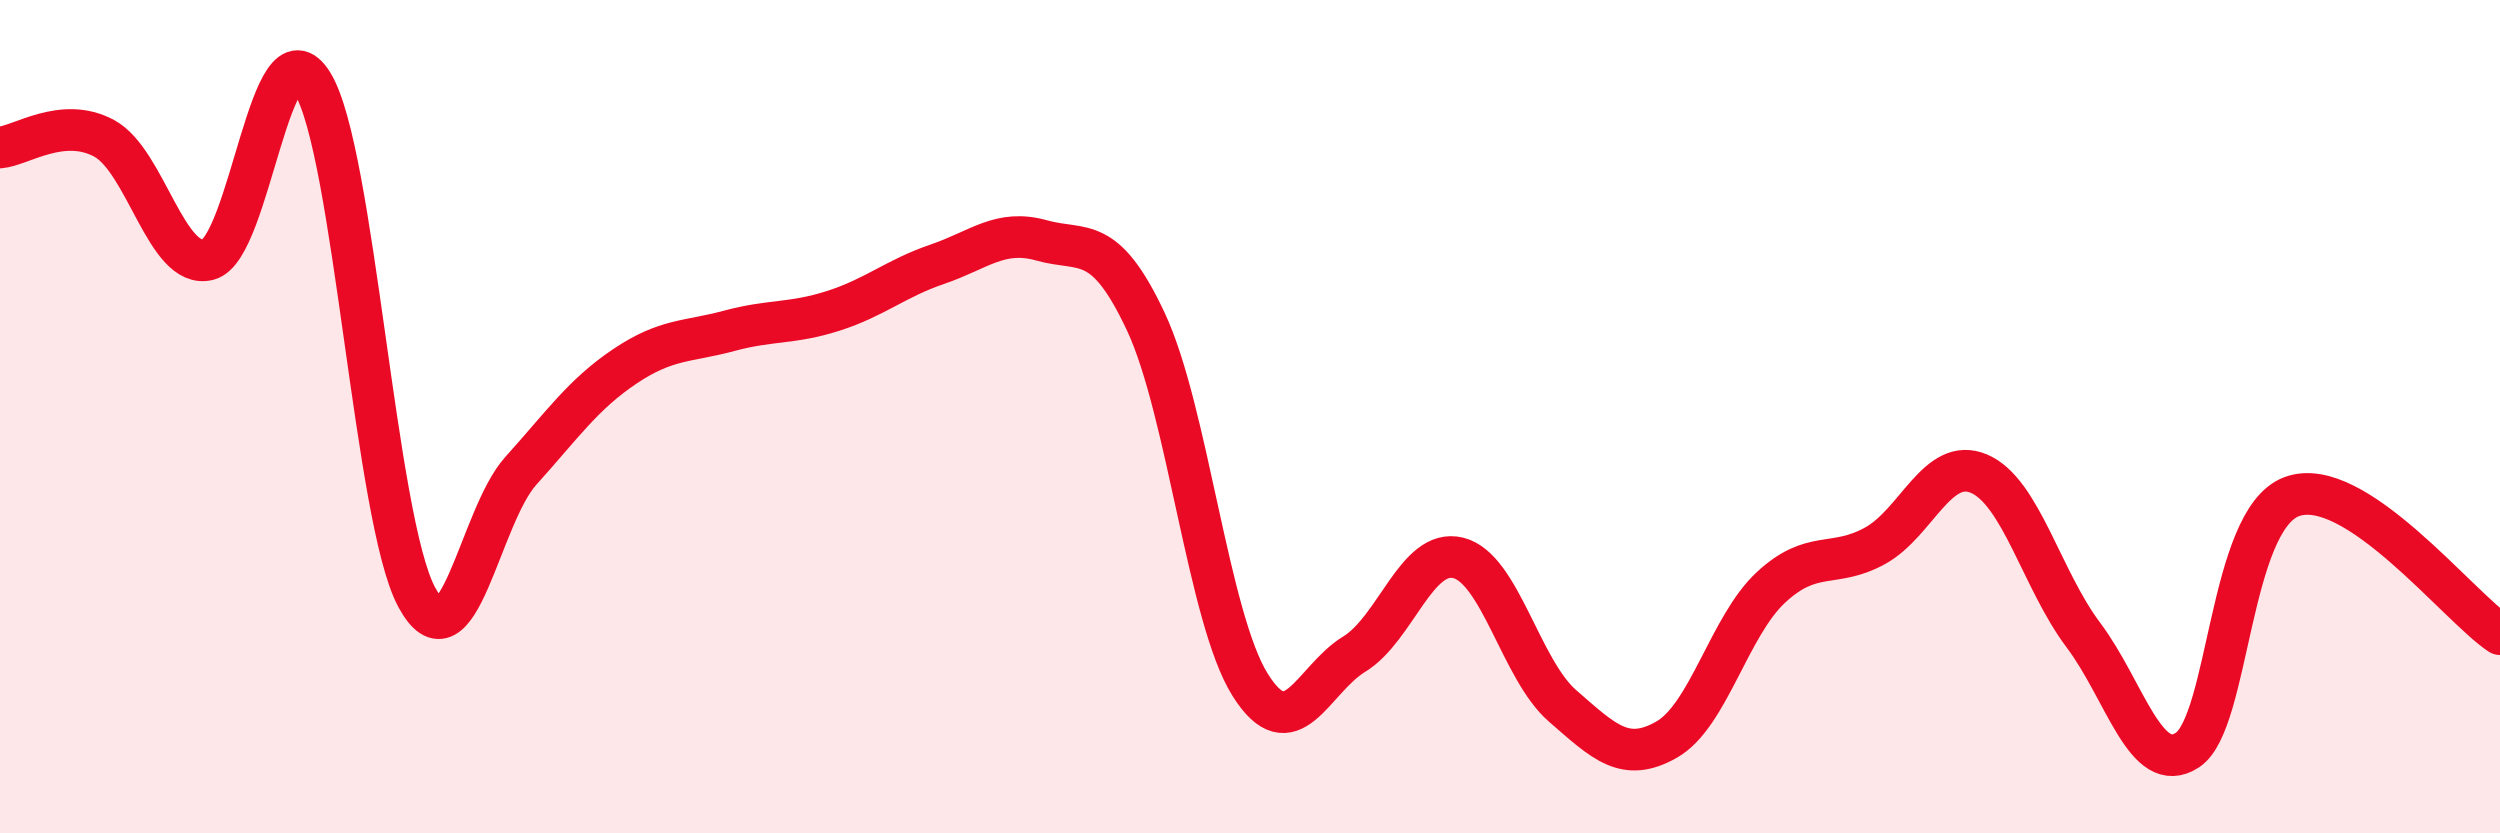
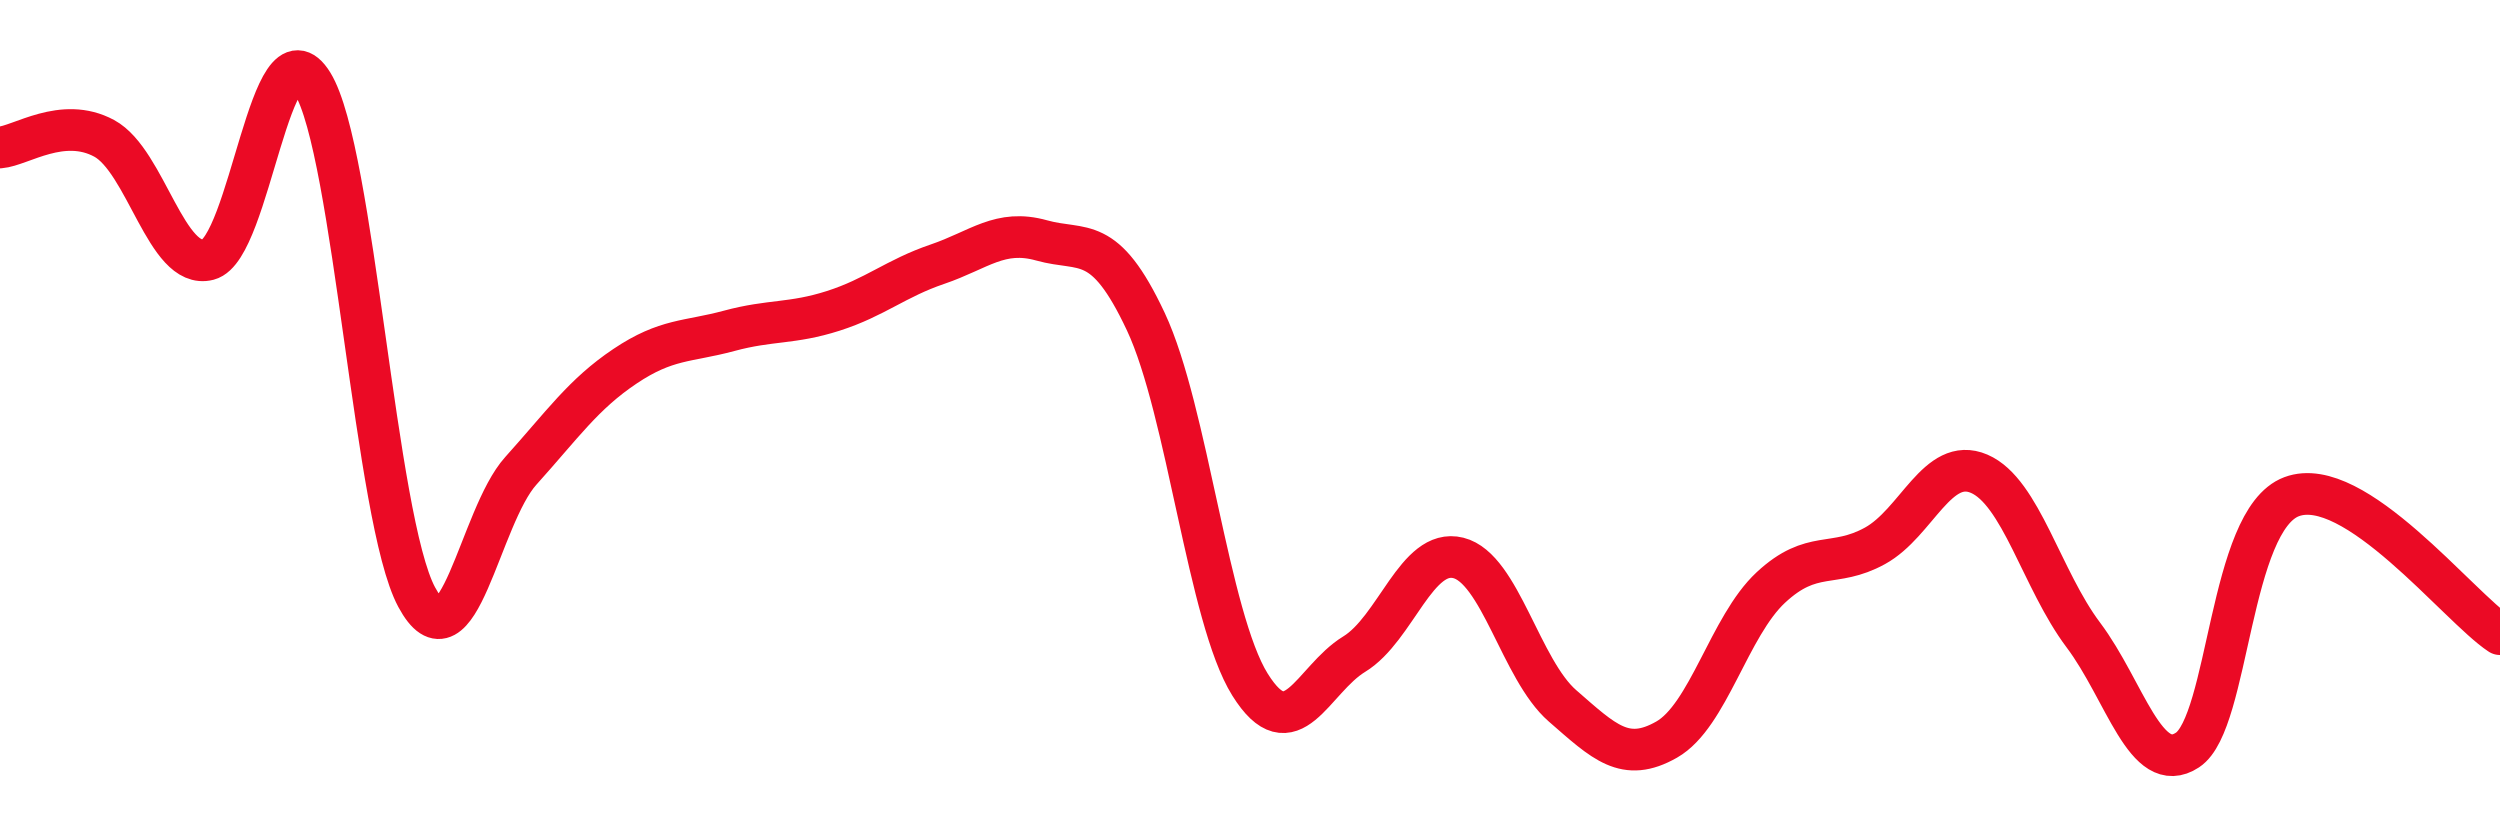
<svg xmlns="http://www.w3.org/2000/svg" width="60" height="20" viewBox="0 0 60 20">
-   <path d="M 0,3.54 C 0.5,3.5 1.5,2.78 2.5,3.32 C 3.5,3.86 4,6.49 5,6.23 C 6,5.97 6.5,0.38 7.5,2 C 8.5,3.62 9,12.47 10,14.33 C 11,16.19 11.5,12.41 12.5,11.3 C 13.5,10.19 14,9.46 15,8.79 C 16,8.12 16.5,8.21 17.5,7.94 C 18.5,7.67 19,7.78 20,7.46 C 21,7.14 21.5,6.68 22.5,6.34 C 23.5,6 24,5.49 25,5.77 C 26,6.05 26.5,5.59 27.5,7.72 C 28.5,9.85 29,14.83 30,16.43 C 31,18.03 31.5,16.31 32.5,15.7 C 33.5,15.09 34,13.14 35,13.39 C 36,13.64 36.5,16.07 37.5,16.94 C 38.5,17.81 39,18.32 40,17.75 C 41,17.18 41.5,15.03 42.5,14.1 C 43.5,13.17 44,13.65 45,13.1 C 46,12.55 46.5,10.94 47.5,11.37 C 48.5,11.8 49,13.91 50,15.24 C 51,16.57 51.5,18.66 52.5,18 C 53.5,17.34 53.5,12.48 55,11.92 C 56.5,11.36 59,14.56 60,15.22L60 20L0 20Z" fill="#EB0A25" opacity="0.1" stroke-linecap="round" stroke-linejoin="round" />
  <path d="M 0,3.54 C 0.5,3.5 1.5,2.78 2.5,3.32 C 3.5,3.86 4,6.49 5,6.23 C 6,5.97 6.5,0.38 7.5,2 C 8.5,3.62 9,12.47 10,14.33 C 11,16.19 11.5,12.41 12.5,11.3 C 13.5,10.19 14,9.46 15,8.79 C 16,8.12 16.5,8.21 17.5,7.94 C 18.5,7.67 19,7.78 20,7.46 C 21,7.14 21.5,6.68 22.5,6.34 C 23.5,6 24,5.49 25,5.77 C 26,6.05 26.5,5.59 27.5,7.72 C 28.5,9.85 29,14.83 30,16.43 C 31,18.03 31.5,16.31 32.5,15.7 C 33.5,15.09 34,13.14 35,13.39 C 36,13.64 36.5,16.07 37.5,16.94 C 38.5,17.81 39,18.32 40,17.75 C 41,17.18 41.5,15.03 42.5,14.1 C 43.5,13.17 44,13.65 45,13.1 C 46,12.55 46.5,10.94 47.5,11.37 C 48.5,11.8 49,13.91 50,15.24 C 51,16.57 51.5,18.66 52.5,18 C 53.5,17.34 53.5,12.48 55,11.92 C 56.5,11.36 59,14.56 60,15.22" stroke="#EB0A25" stroke-width="1" fill="none" stroke-linecap="round" stroke-linejoin="round" />
</svg>